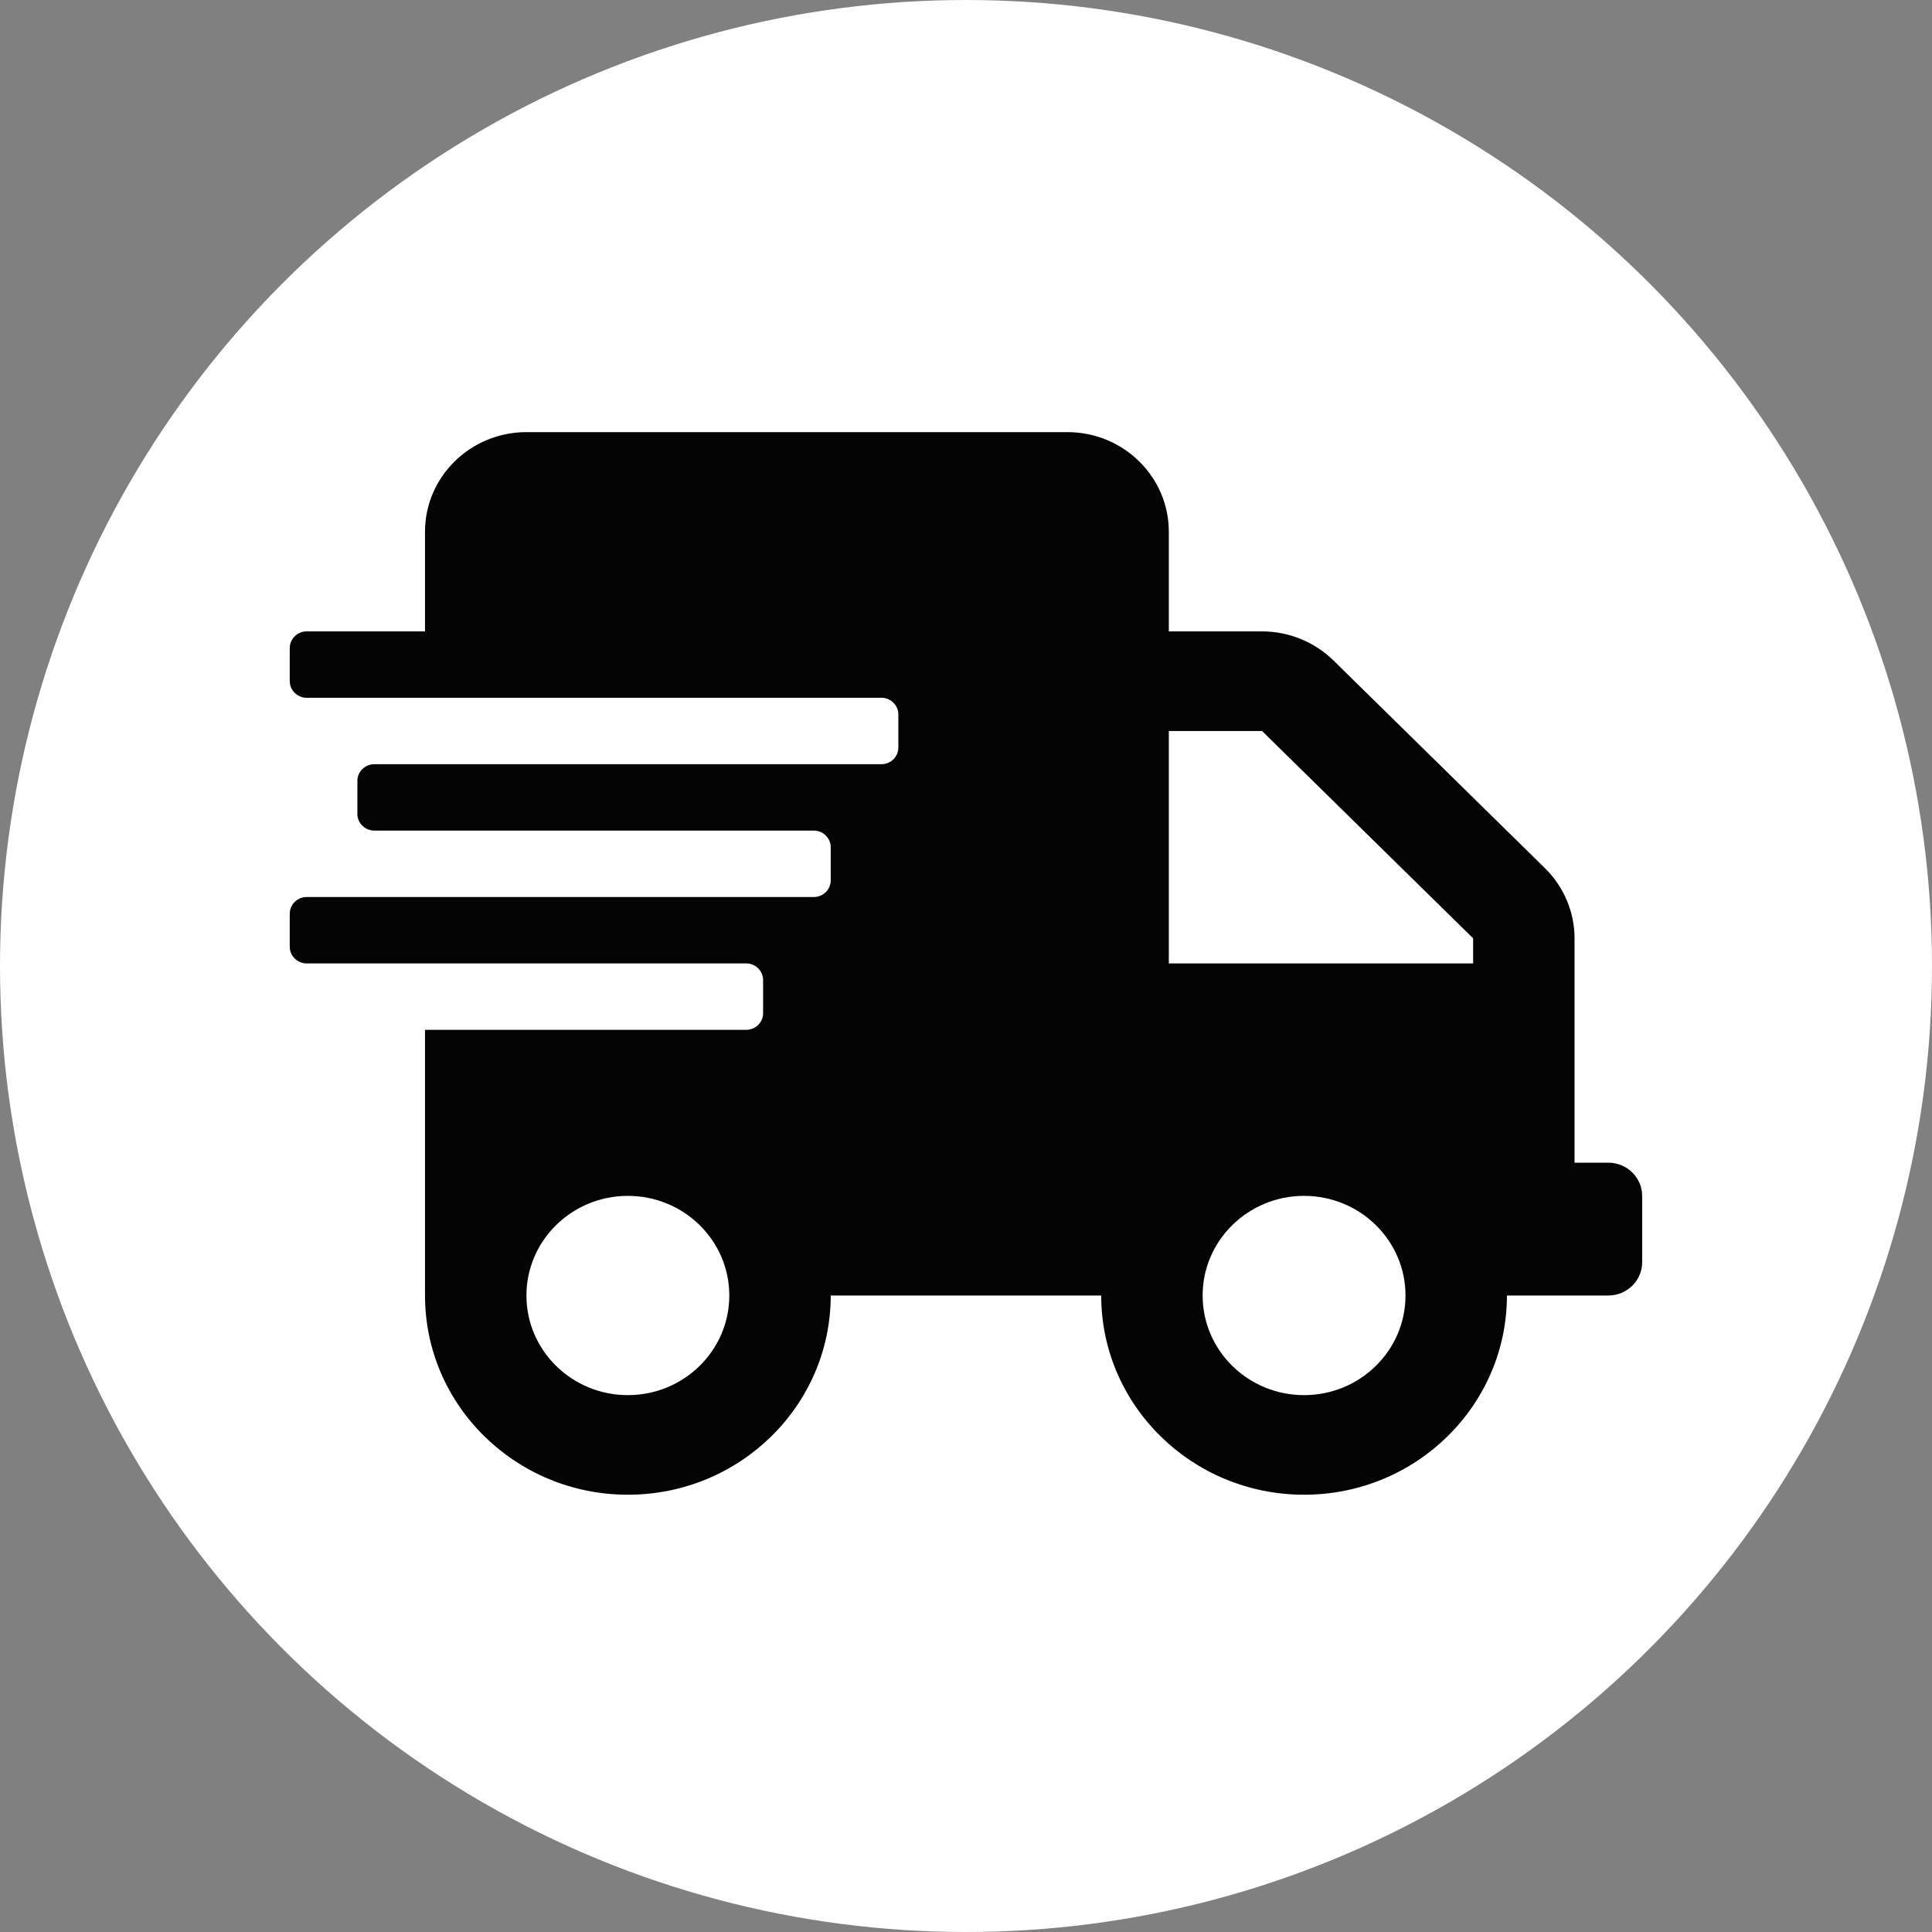
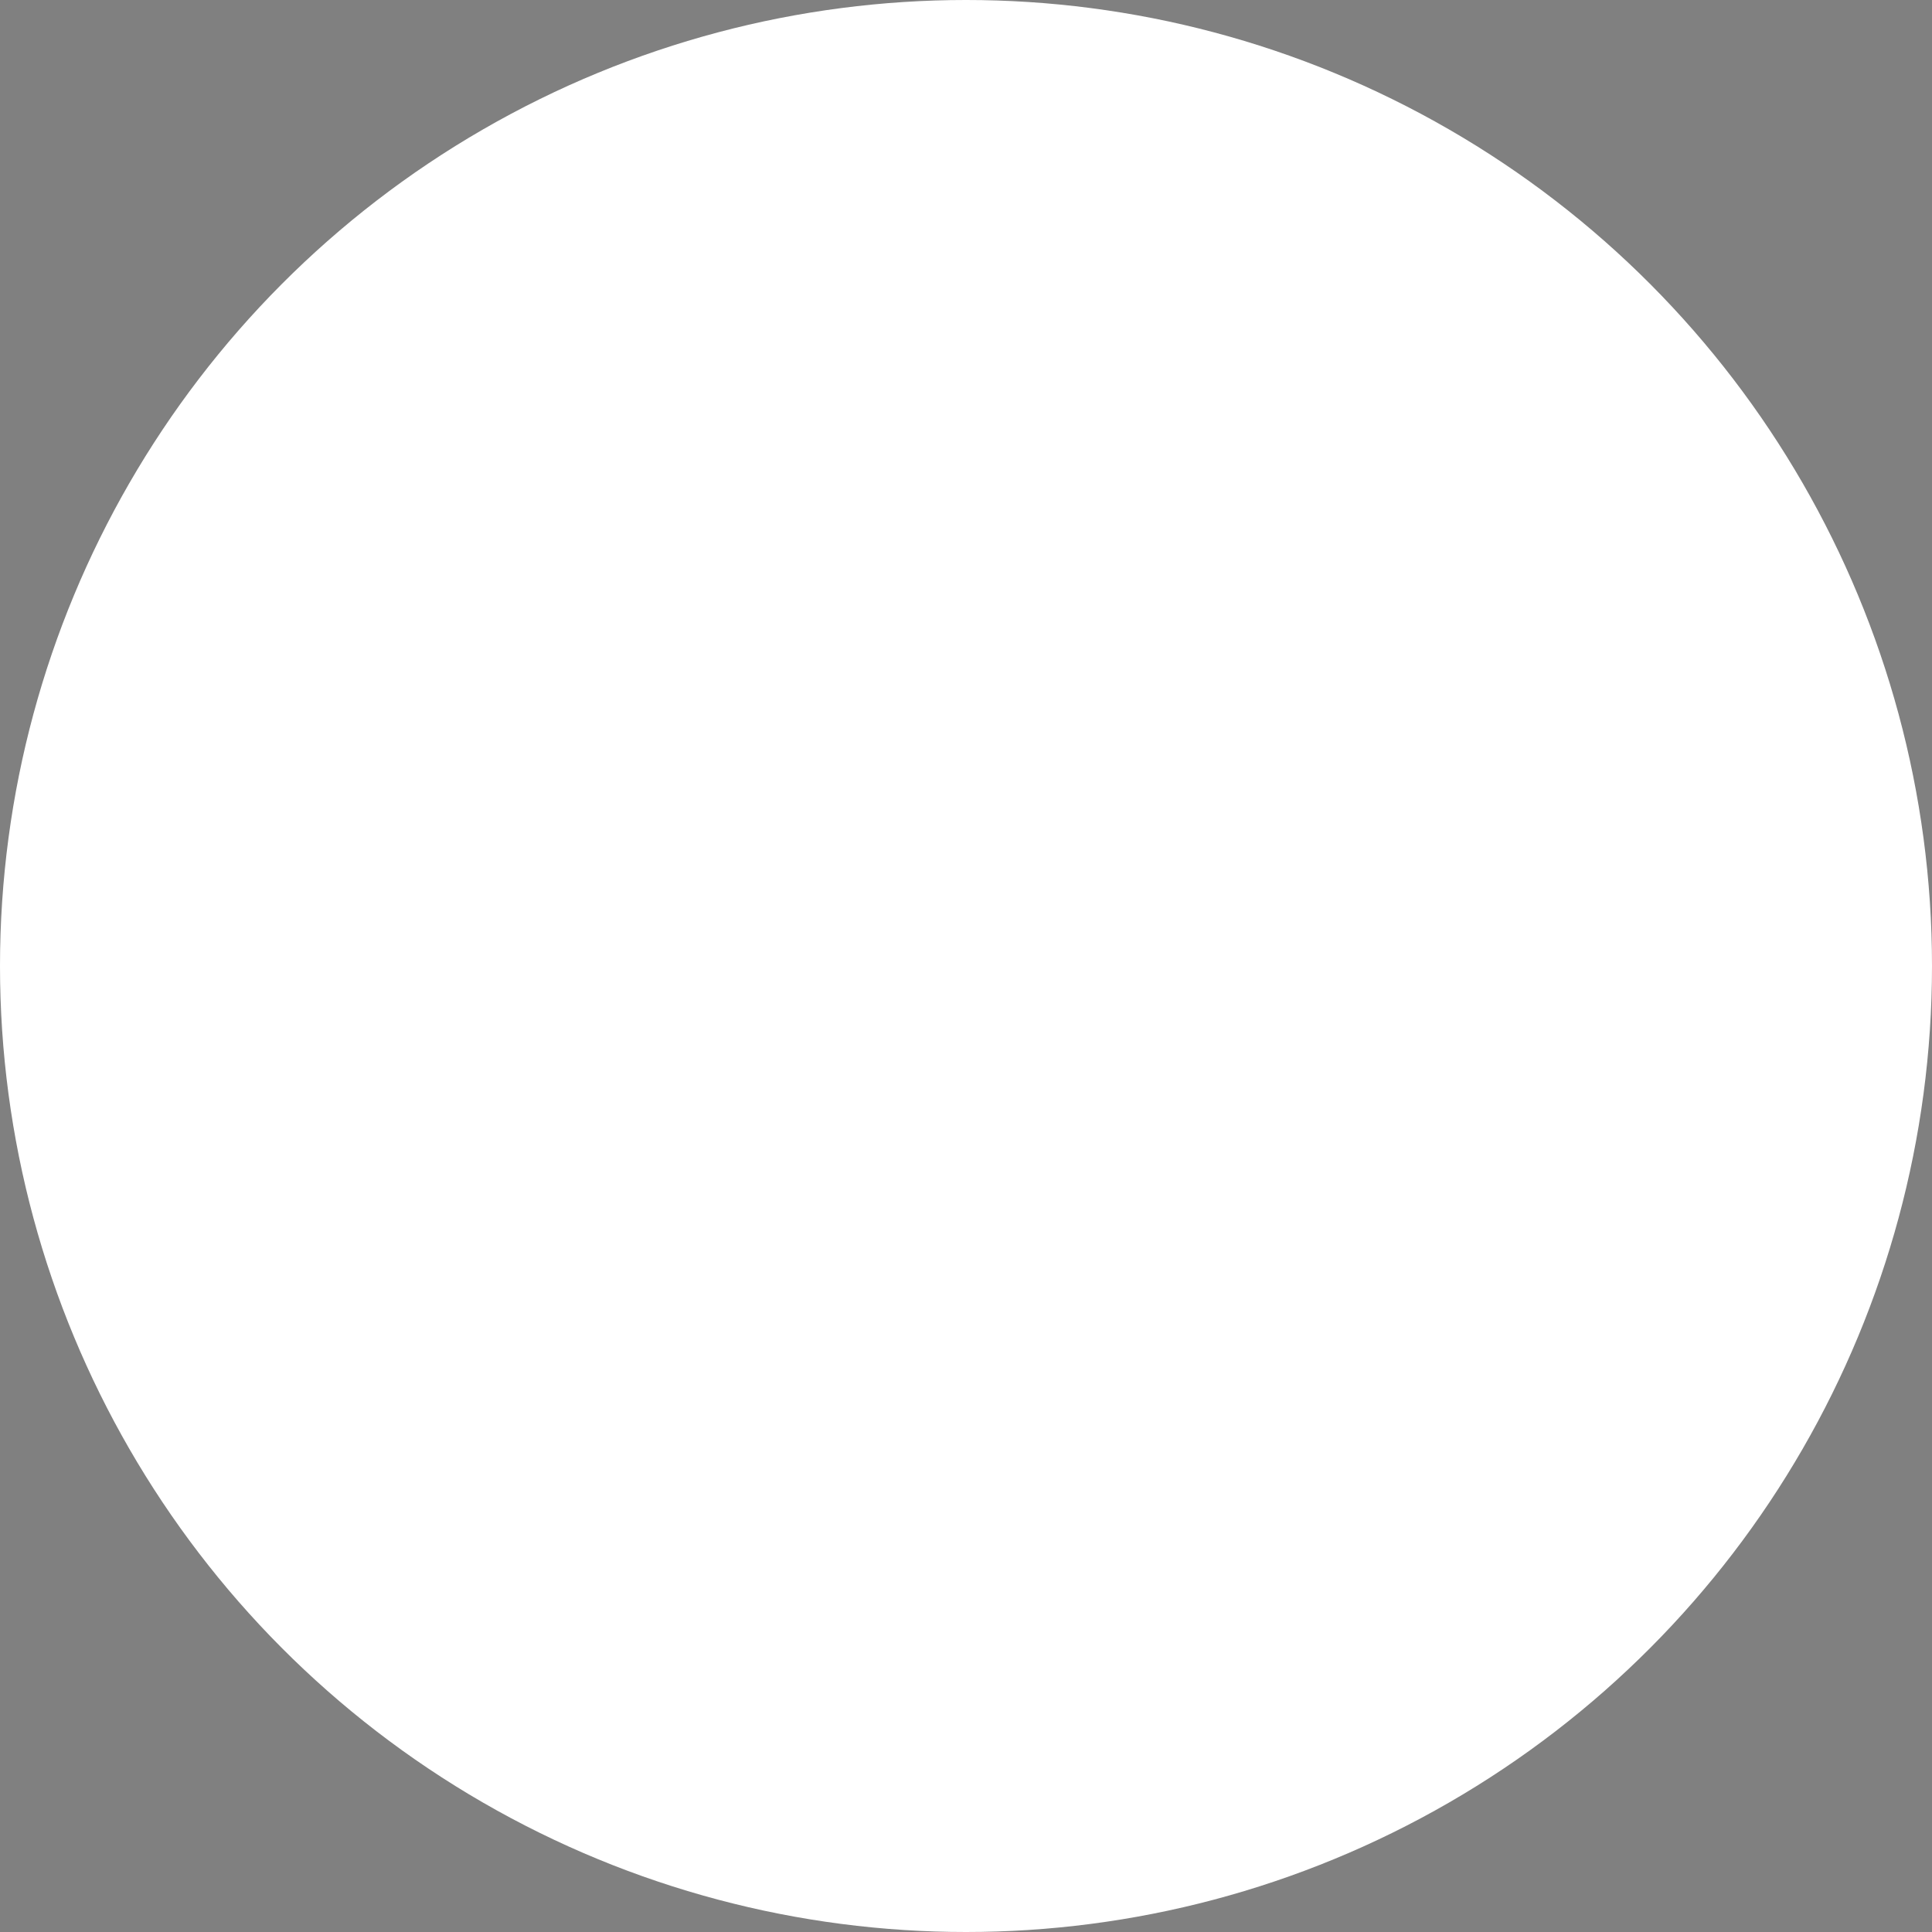
<svg xmlns="http://www.w3.org/2000/svg" fill="none" viewBox="0 0 60 60" height="60" width="60">
  <rect x="0" y="0" width="60" height="60" fill="#808080" stroke="none" />
  <circle fill="white" r="30" cy="30" cx="30" />
-   <path fill="#040404" d="M49.949 36.108H48.899V29.14C48.899 28.322 48.565 27.536 47.974 26.956L41.418 20.517C40.828 19.937 40.027 19.608 39.194 19.608H36.299V16.514C36.299 14.806 34.889 13.42 33.149 13.42H16.349C14.61 13.42 13.199 14.806 13.199 16.514V19.608H9.524C9.236 19.608 8.999 19.84 8.999 20.123V21.155C8.999 21.438 9.236 21.67 9.524 21.67H27.374C27.663 21.67 27.899 21.902 27.899 22.186V23.217C27.899 23.501 27.663 23.733 27.374 23.733H11.624C11.336 23.733 11.099 23.965 11.099 24.248V25.28C11.099 25.563 11.336 25.795 11.624 25.795H25.274C25.563 25.795 25.799 26.027 25.799 26.311V27.342C25.799 27.626 25.563 27.858 25.274 27.858H9.524C9.236 27.858 8.999 28.09 8.999 28.373V29.405C8.999 29.688 9.236 29.92 9.524 29.92H23.174C23.463 29.92 23.699 30.152 23.699 30.436V31.467C23.699 31.751 23.463 31.983 23.174 31.983H13.199V40.233C13.199 43.649 16.021 46.42 19.499 46.42C22.977 46.42 25.799 43.649 25.799 40.233H34.199C34.199 43.649 37.021 46.42 40.499 46.42C43.977 46.42 46.799 43.649 46.799 40.233H49.949C50.527 40.233 50.999 39.769 50.999 39.202V37.139C50.999 36.572 50.527 36.108 49.949 36.108ZM19.499 43.327C17.76 43.327 16.349 41.941 16.349 40.233C16.349 38.525 17.76 37.139 19.499 37.139C21.238 37.139 22.649 38.525 22.649 40.233C22.649 41.941 21.238 43.327 19.499 43.327ZM40.499 43.327C38.76 43.327 37.349 41.941 37.349 40.233C37.349 38.525 38.76 37.139 40.499 37.139C42.239 37.139 43.649 38.525 43.649 40.233C43.649 41.941 42.239 43.327 40.499 43.327ZM45.749 29.92H36.299V22.702H39.194L45.749 29.14V29.92Z" />
</svg>